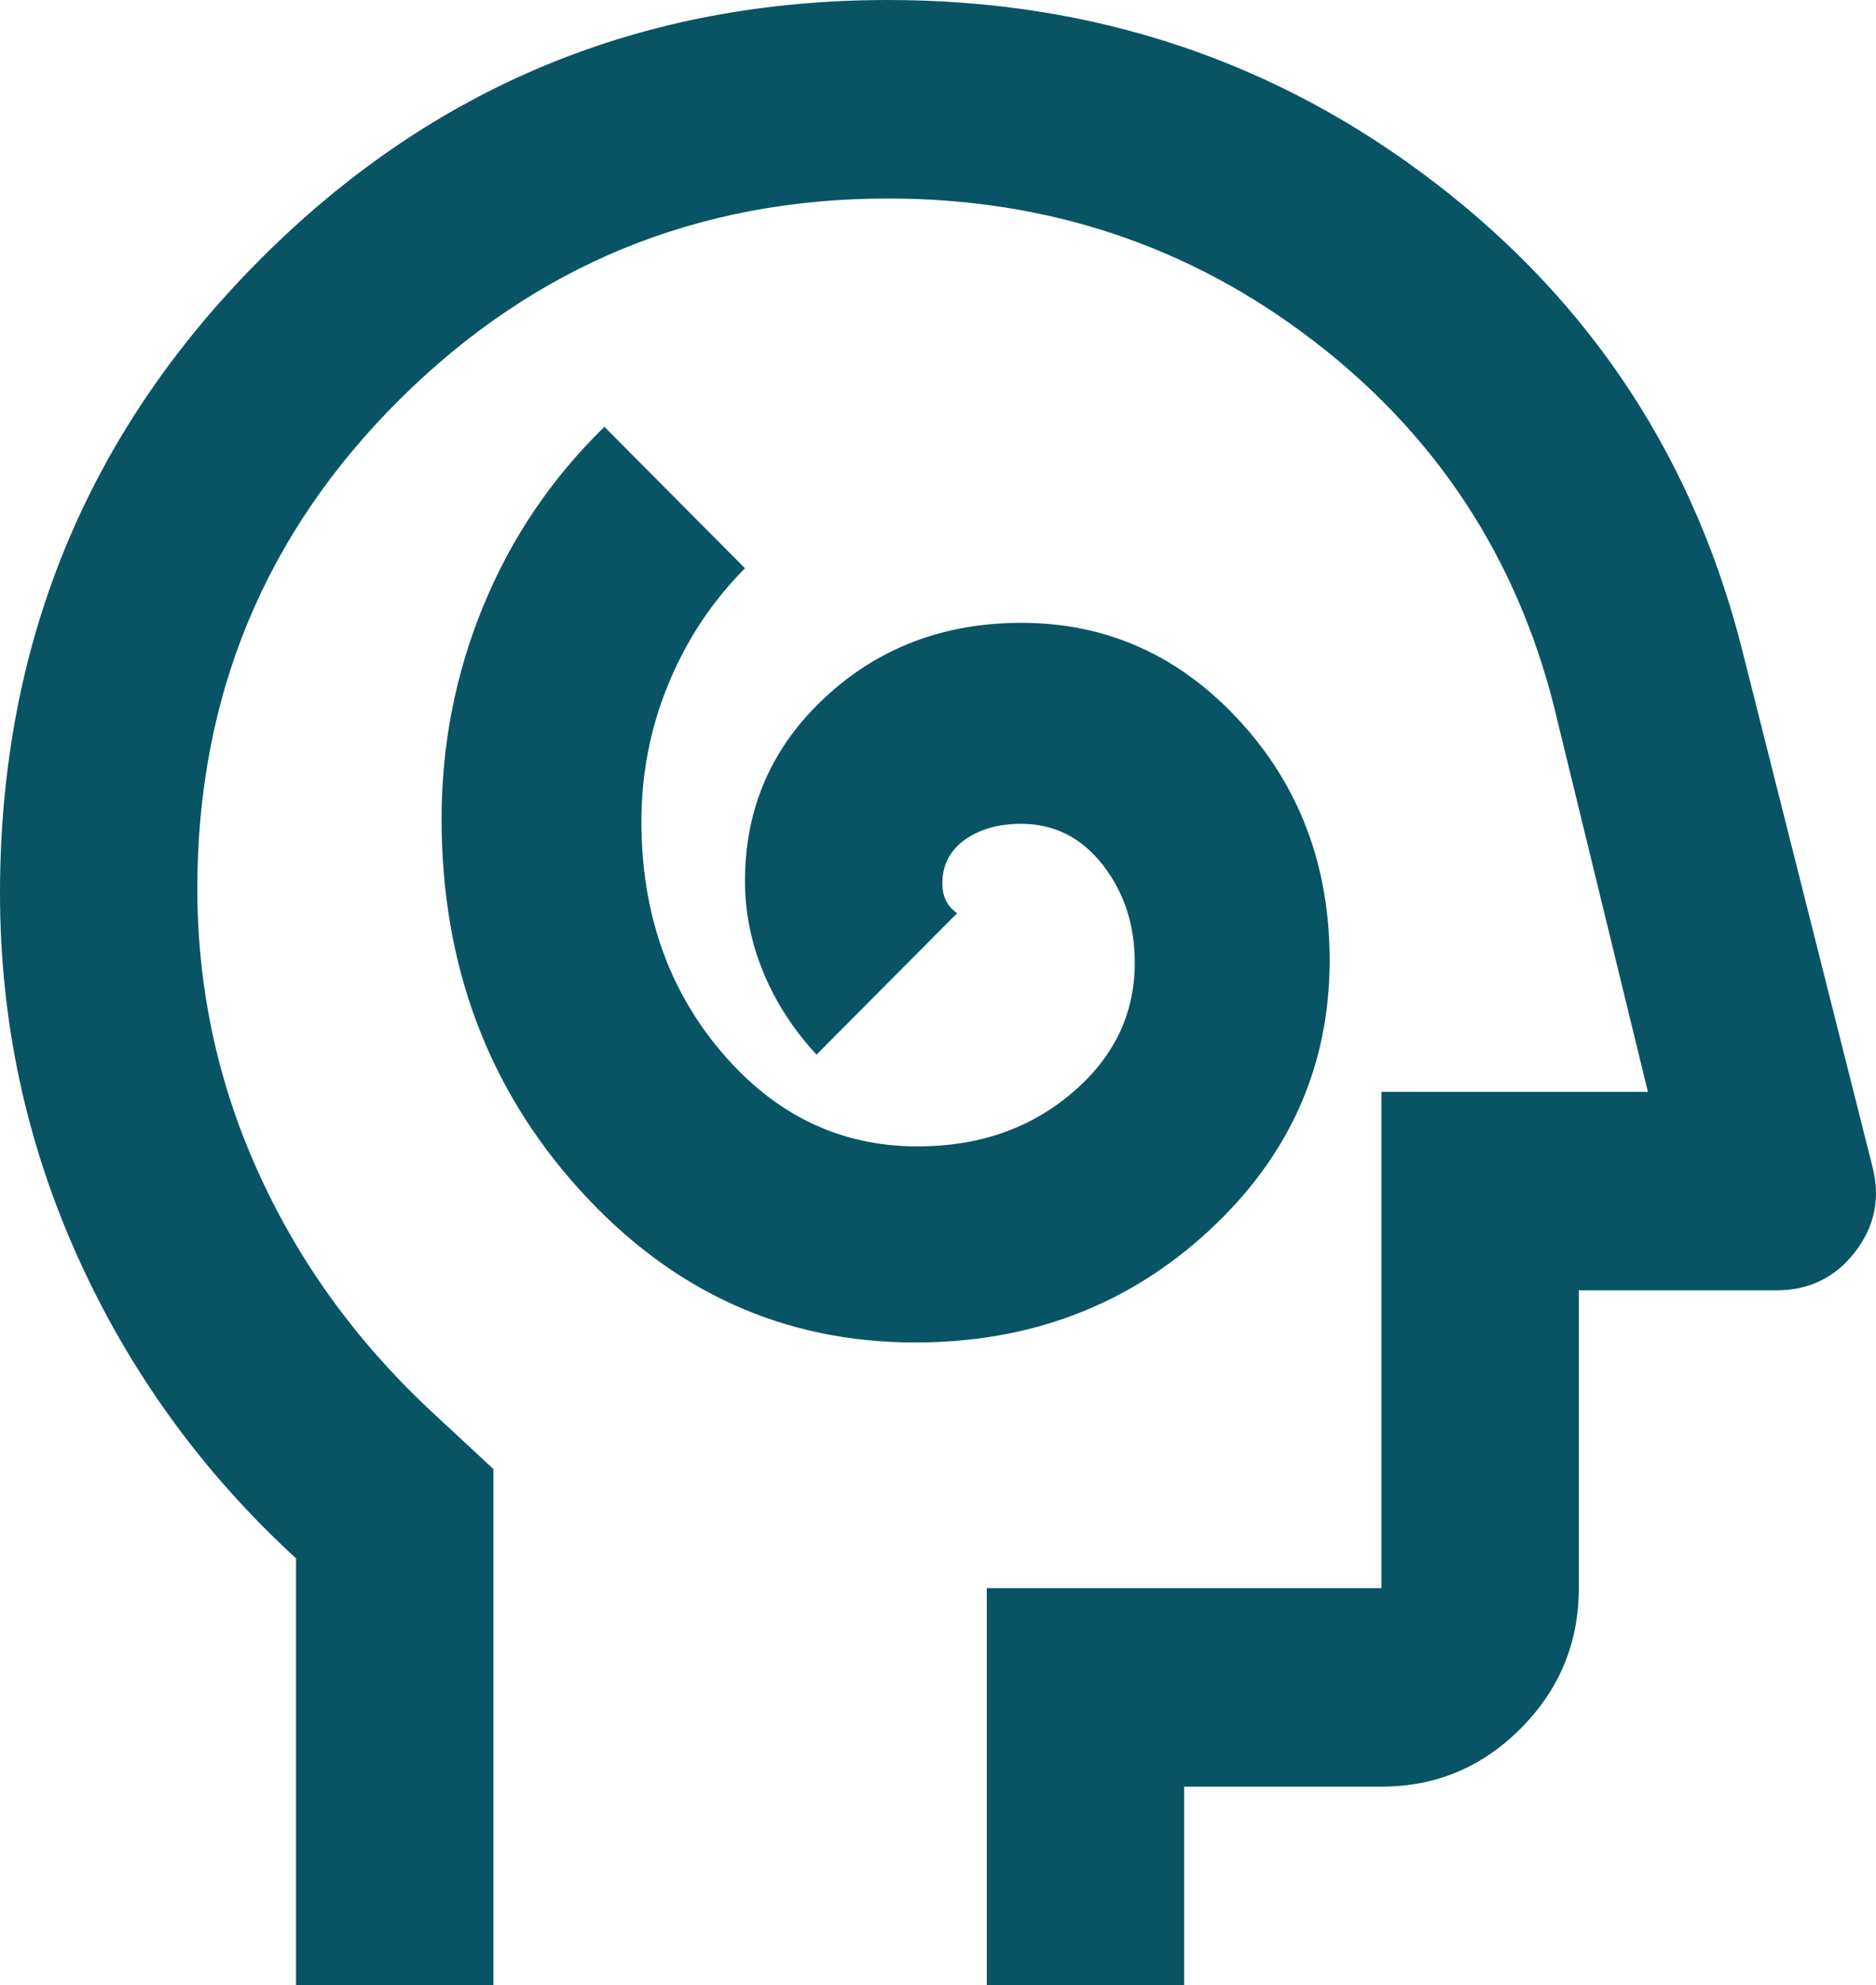
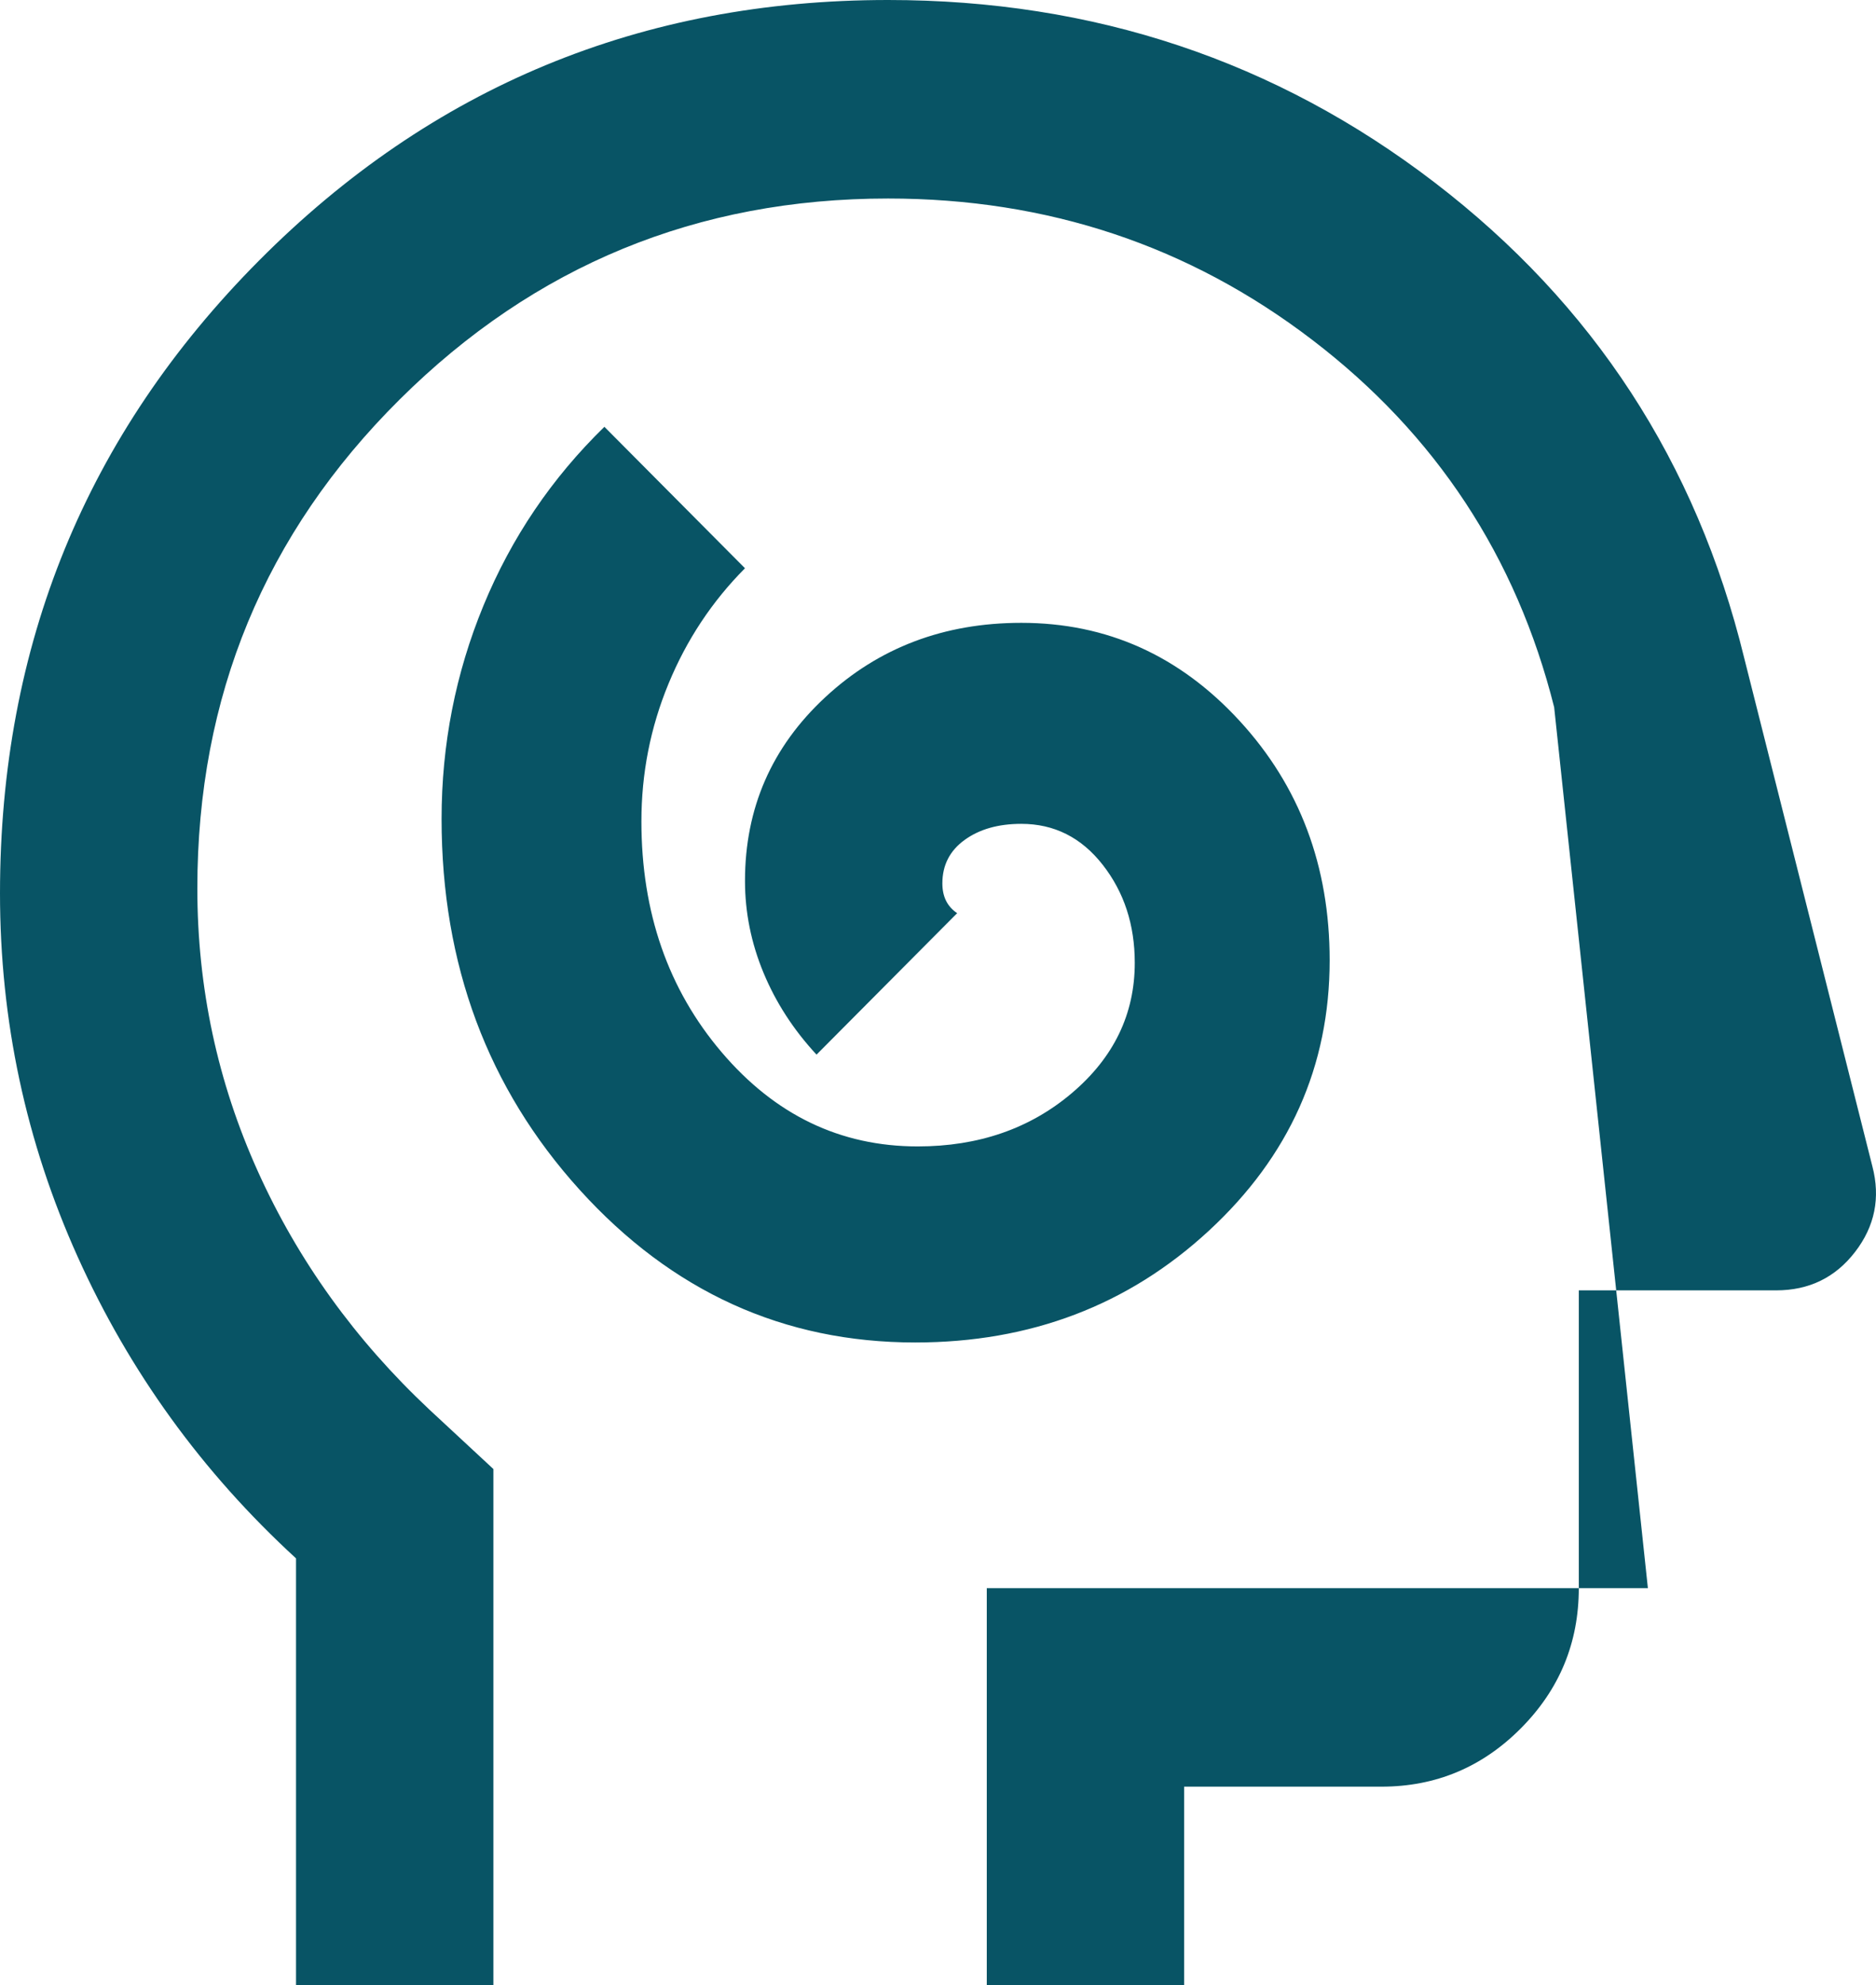
<svg xmlns="http://www.w3.org/2000/svg" width="52" height="55" viewBox="0 0 52 55" fill="none">
-   <path d="M25.369 37.194C28.559 37.194 31.272 36.163 33.506 34.1C35.739 32.038 36.856 29.54 36.856 26.606C36.856 23.994 36.024 21.782 34.36 19.972C32.696 18.162 30.679 17.256 28.309 17.256C26.166 17.256 24.354 17.944 22.873 19.319C21.391 20.694 20.65 22.39 20.65 24.406C20.65 25.277 20.821 26.125 21.163 26.95C21.505 27.775 21.995 28.531 22.633 29.219L26.531 25.3C26.394 25.208 26.292 25.094 26.223 24.956C26.155 24.819 26.121 24.658 26.121 24.475C26.121 23.971 26.326 23.57 26.736 23.272C27.146 22.974 27.671 22.825 28.309 22.825C29.221 22.825 29.973 23.203 30.565 23.959C31.158 24.716 31.454 25.621 31.454 26.675C31.454 28.096 30.873 29.299 29.711 30.284C28.548 31.27 27.124 31.762 25.437 31.762C23.294 31.762 21.482 30.892 20.001 29.15C18.519 27.408 17.779 25.277 17.779 22.756C17.779 21.427 18.029 20.155 18.531 18.941C19.032 17.726 19.739 16.66 20.65 15.744L16.753 11.825C15.294 13.246 14.177 14.896 13.402 16.775C12.627 18.654 12.24 20.625 12.24 22.688C12.24 26.721 13.516 30.147 16.069 32.966C18.622 35.784 21.722 37.194 25.369 37.194ZM8.205 55V43.175C5.607 40.792 3.59 38.007 2.154 34.822C0.718 31.637 0 28.279 0 24.75C0 17.875 2.393 12.031 7.18 7.219C11.966 2.406 17.779 0 24.616 0C30.315 0 35.363 1.684 39.762 5.053C44.161 8.422 47.022 12.81 48.344 18.219L51.899 32.312C52.127 33.183 51.968 33.974 51.421 34.684C50.874 35.395 50.144 35.75 49.233 35.75H43.762V44C43.762 45.513 43.227 46.807 42.156 47.884C41.084 48.962 39.796 49.5 38.292 49.5H32.822V55H27.352V44H38.292V30.25H45.677L43.079 19.594C42.03 15.423 39.796 12.031 36.377 9.419C32.959 6.806 29.038 5.5 24.616 5.5C19.328 5.5 14.815 7.356 11.077 11.069C7.339 14.781 5.47 19.296 5.47 24.613C5.47 27.363 6.029 29.975 7.146 32.45C8.262 34.925 9.847 37.125 11.898 39.05L13.676 40.7V55H8.205Z" fill="#085465" />
+   <path d="M25.369 37.194C28.559 37.194 31.272 36.163 33.506 34.1C35.739 32.038 36.856 29.54 36.856 26.606C36.856 23.994 36.024 21.782 34.36 19.972C32.696 18.162 30.679 17.256 28.309 17.256C26.166 17.256 24.354 17.944 22.873 19.319C21.391 20.694 20.65 22.39 20.65 24.406C20.65 25.277 20.821 26.125 21.163 26.95C21.505 27.775 21.995 28.531 22.633 29.219L26.531 25.3C26.394 25.208 26.292 25.094 26.223 24.956C26.155 24.819 26.121 24.658 26.121 24.475C26.121 23.971 26.326 23.57 26.736 23.272C27.146 22.974 27.671 22.825 28.309 22.825C29.221 22.825 29.973 23.203 30.565 23.959C31.158 24.716 31.454 25.621 31.454 26.675C31.454 28.096 30.873 29.299 29.711 30.284C28.548 31.27 27.124 31.762 25.437 31.762C23.294 31.762 21.482 30.892 20.001 29.15C18.519 27.408 17.779 25.277 17.779 22.756C17.779 21.427 18.029 20.155 18.531 18.941C19.032 17.726 19.739 16.66 20.65 15.744L16.753 11.825C15.294 13.246 14.177 14.896 13.402 16.775C12.627 18.654 12.24 20.625 12.24 22.688C12.24 26.721 13.516 30.147 16.069 32.966C18.622 35.784 21.722 37.194 25.369 37.194ZM8.205 55V43.175C5.607 40.792 3.59 38.007 2.154 34.822C0.718 31.637 0 28.279 0 24.75C0 17.875 2.393 12.031 7.18 7.219C11.966 2.406 17.779 0 24.616 0C30.315 0 35.363 1.684 39.762 5.053C44.161 8.422 47.022 12.81 48.344 18.219L51.899 32.312C52.127 33.183 51.968 33.974 51.421 34.684C50.874 35.395 50.144 35.75 49.233 35.75H43.762V44C43.762 45.513 43.227 46.807 42.156 47.884C41.084 48.962 39.796 49.5 38.292 49.5H32.822V55H27.352V44H38.292H45.677L43.079 19.594C42.03 15.423 39.796 12.031 36.377 9.419C32.959 6.806 29.038 5.5 24.616 5.5C19.328 5.5 14.815 7.356 11.077 11.069C7.339 14.781 5.47 19.296 5.47 24.613C5.47 27.363 6.029 29.975 7.146 32.45C8.262 34.925 9.847 37.125 11.898 39.05L13.676 40.7V55H8.205Z" fill="#085465" />
</svg>